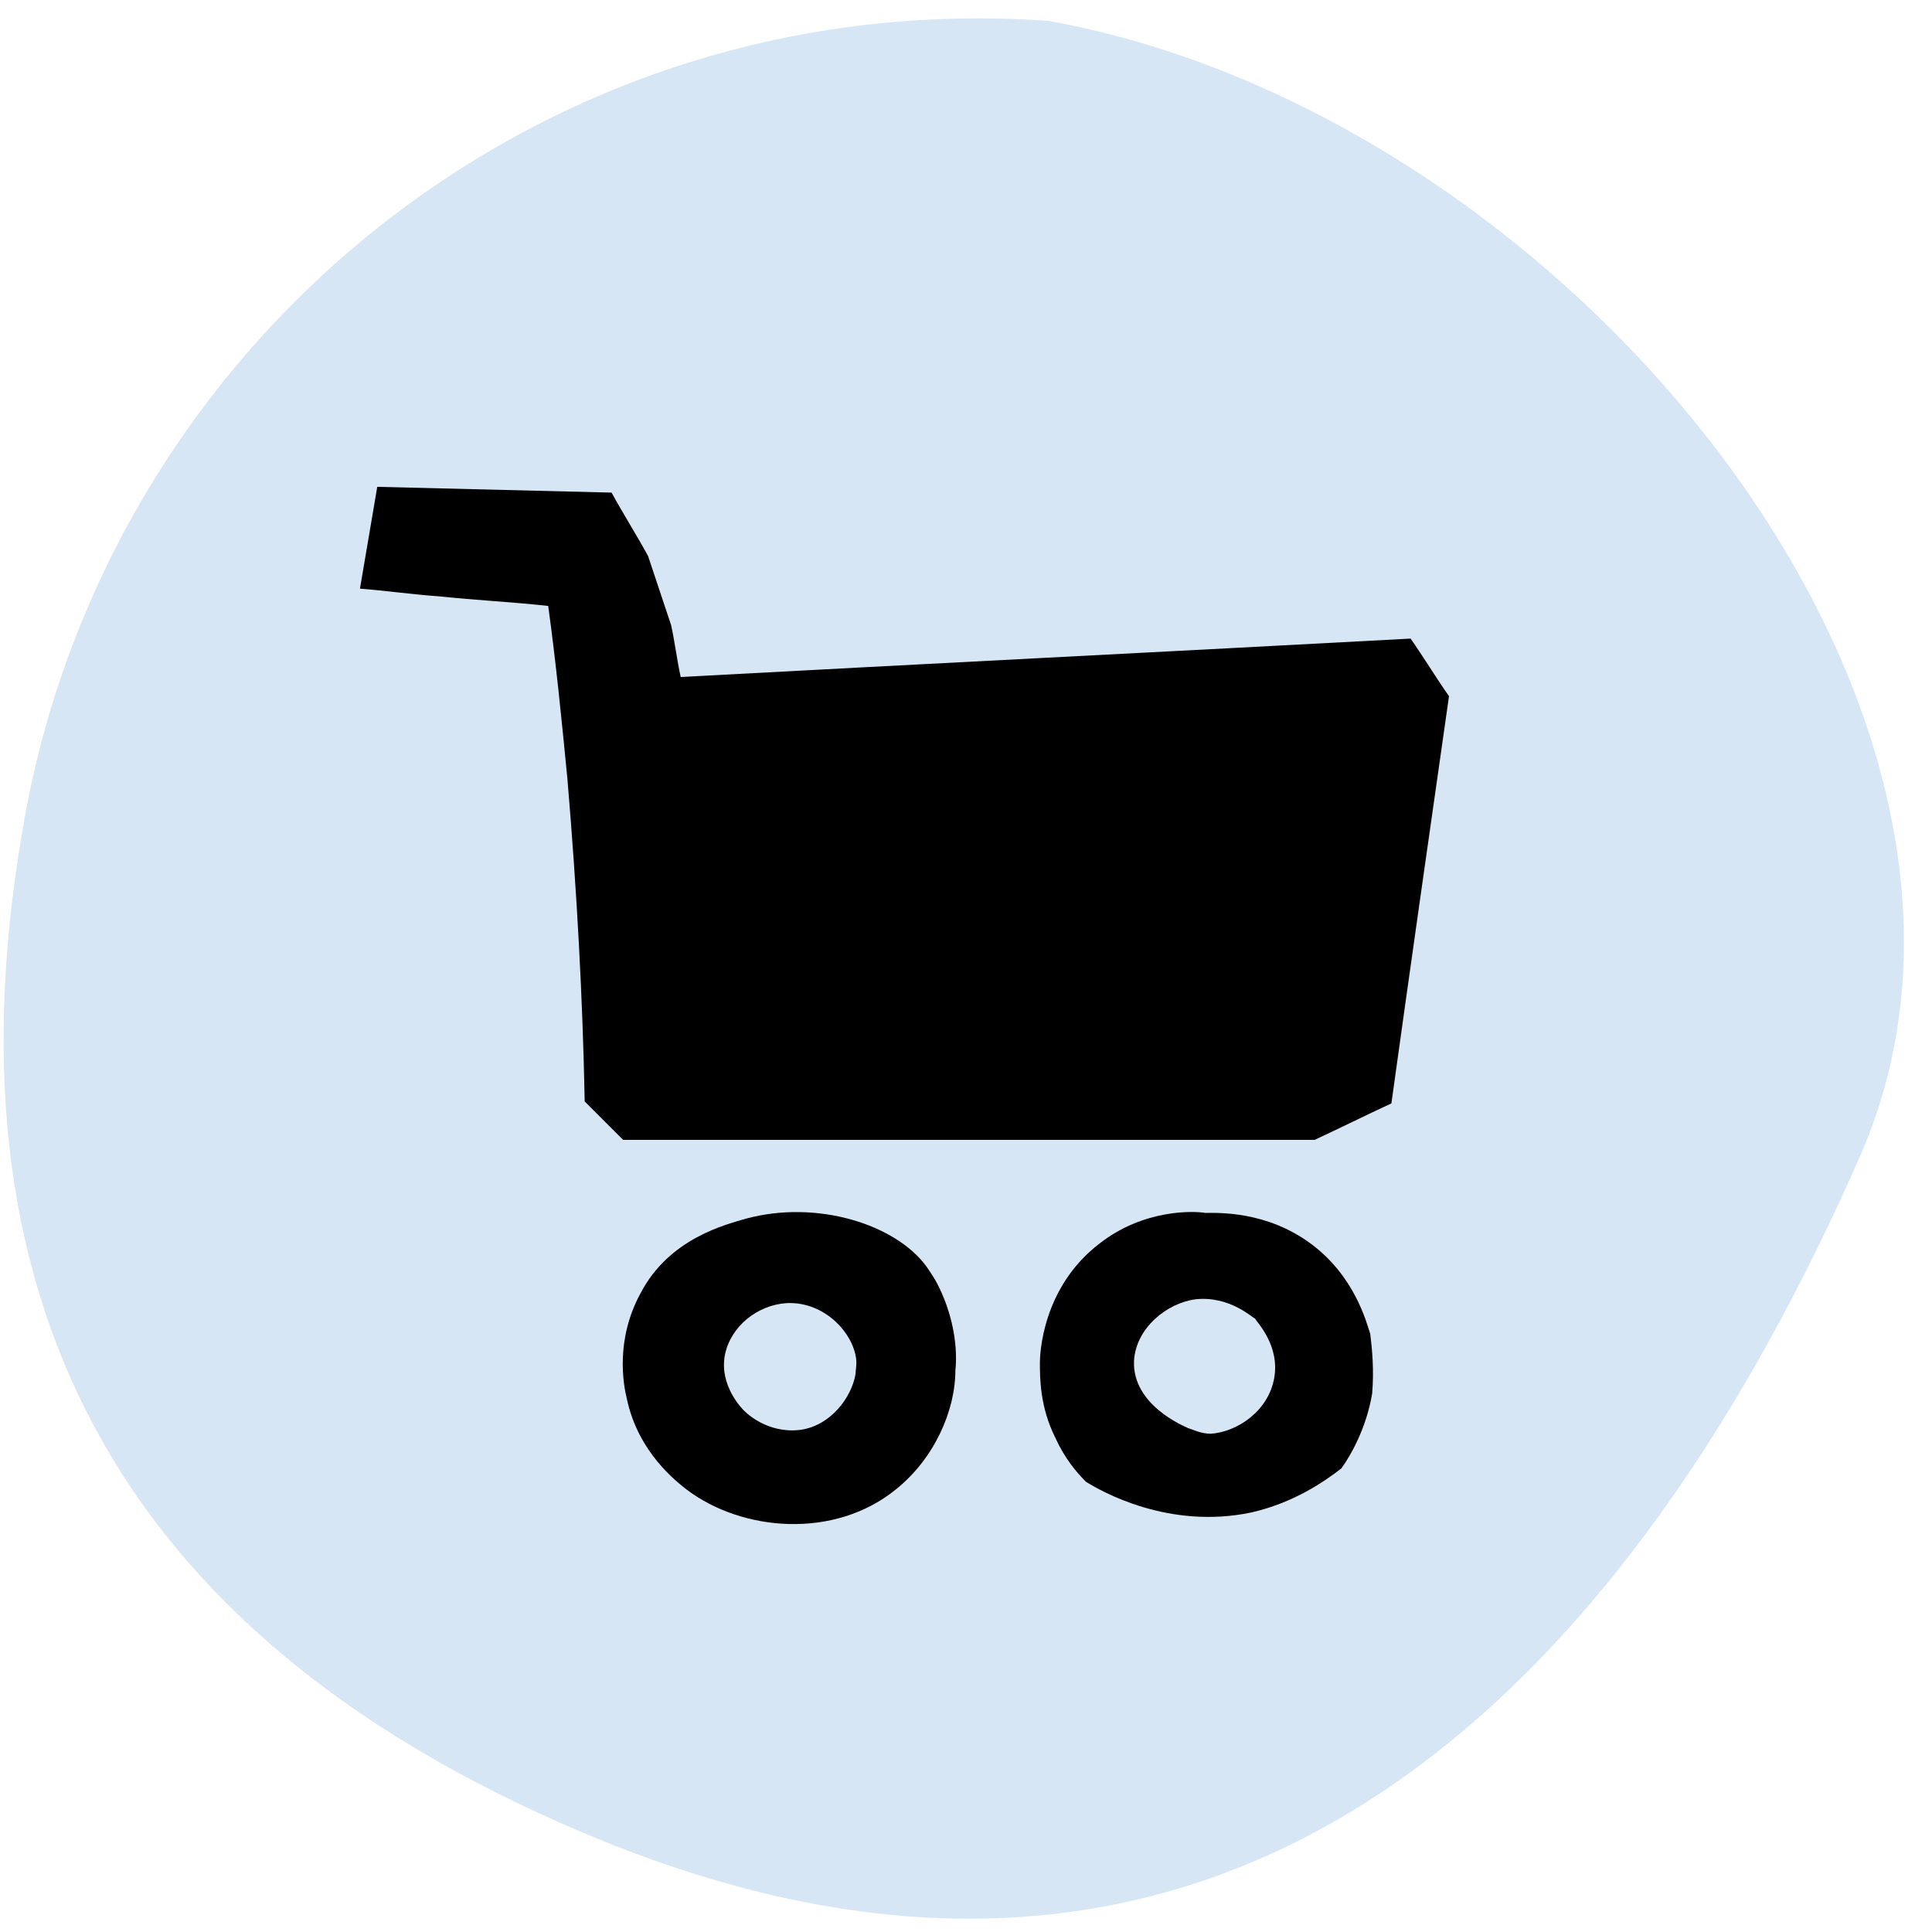
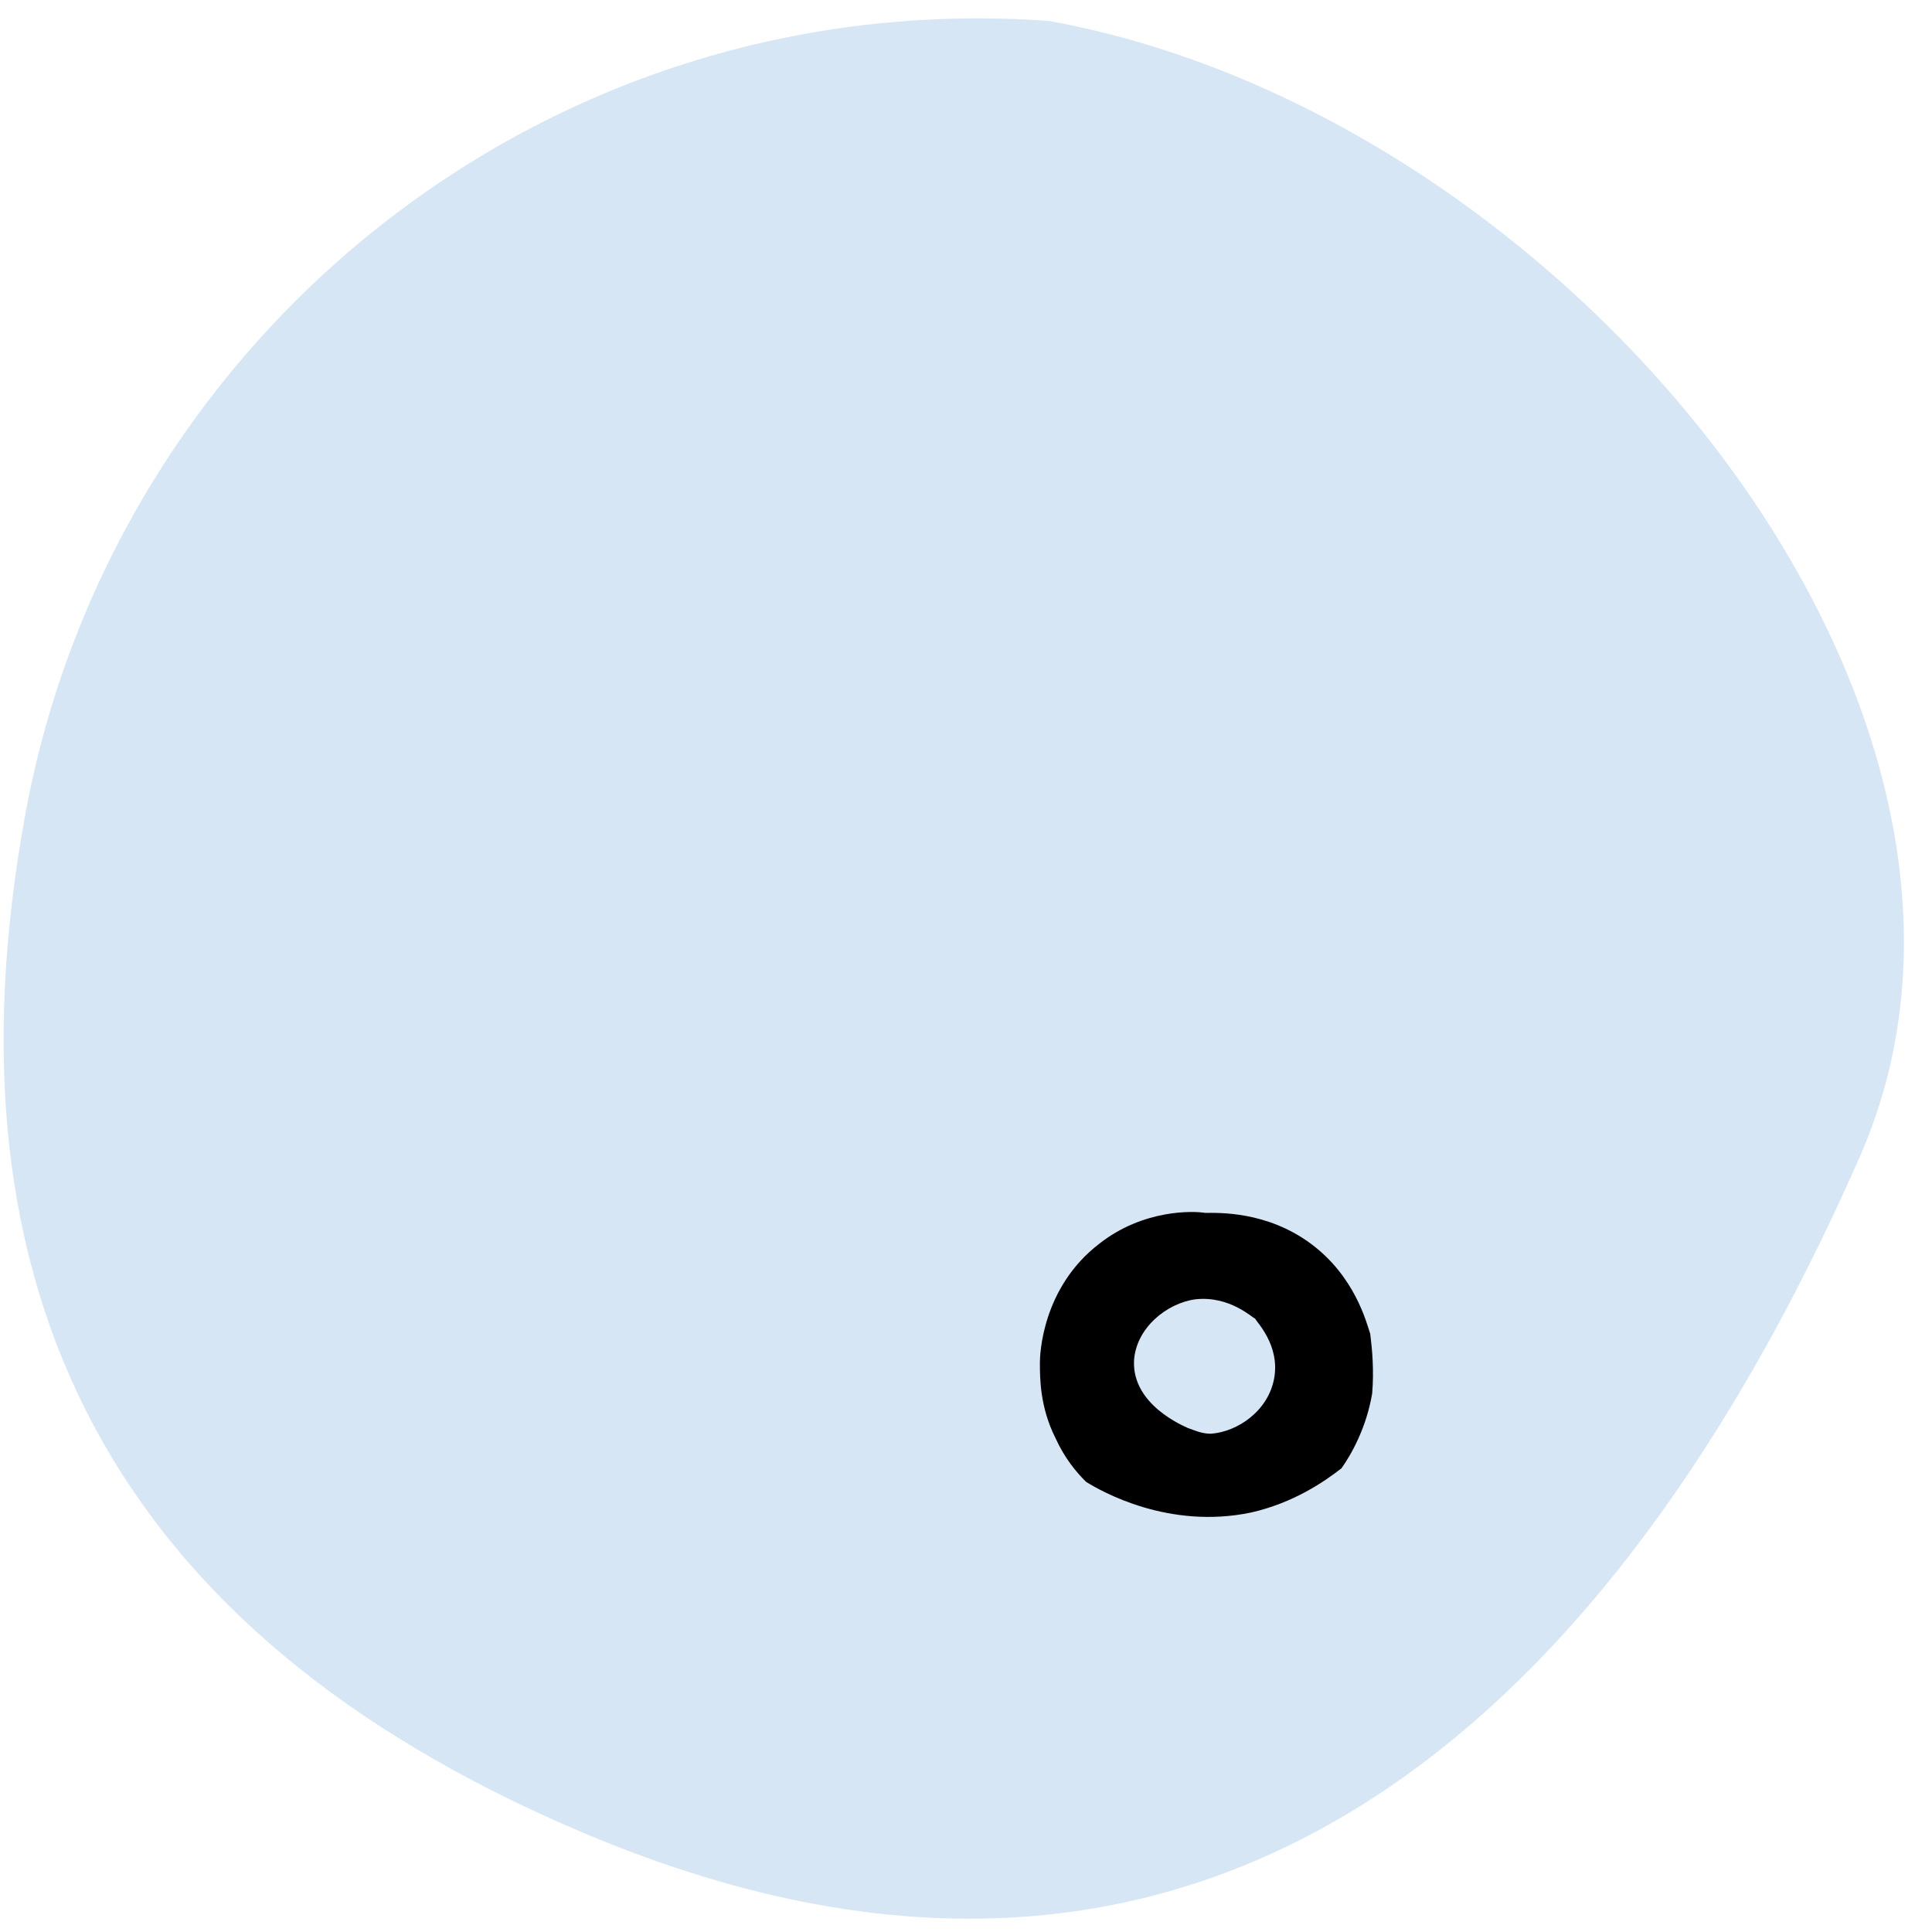
<svg xmlns="http://www.w3.org/2000/svg" width="60px" height="60px" viewBox="0 0 60 60" version="1.1">
  <title>my-purchases</title>
  <desc>Created with Sketch.</desc>
  <defs />
  <g id="Help-Center-Rebrand" stroke="none" stroke-width="1" fill="none" fill-rule="evenodd">
    <g id="my-purchases">
      <g id="marketing-promos-copy-2" fill="#D7E6F5">
        <path d="M32.561,0.649 C48.694,3.545 63.824,22.111 57.761,35.917 C50.959,51.399 38.778,65.69 18.07,56.901 C3.439,50.692 -1.914,40.059 0.784,25.302 C3.483,10.544 16.854,-0.467 32.561,0.649" id="Fill-15" />
      </g>
      <g id="Group" transform="translate(11, 15)" fill="#000000" fill-rule="nonzero">
-         <path d="M34,6.621 C33.582,6.025 33.225,5.428 32.807,4.832 C25.053,5.249 17.895,5.607 10.14,6.025 C10.021,5.488 9.961,4.951 9.842,4.414 C9.604,3.698 9.365,2.982 9.126,2.267 C8.768,1.611 8.351,0.954 7.993,0.298 C5.547,0.239 3.161,0.179 0.716,0.119 C0.537,1.193 0.358,2.207 0.179,3.281 C0.954,3.34 1.789,3.46 2.625,3.519 C3.758,3.639 4.951,3.698 6.025,3.818 C6.263,5.547 6.442,7.337 6.621,9.186 C6.919,12.705 7.098,16.046 7.158,19.207 C7.575,19.625 7.933,19.982 8.351,20.4 C15.509,20.4 22.667,20.4 29.825,20.4 C30.6,20.042 31.435,19.625 32.211,19.267 C32.807,14.972 33.404,10.796 34,6.621 Z" id="Shape" />
        <path d="M31.554,26.425 C31.435,26.067 31.077,24.635 29.705,23.621 C28.333,22.607 26.842,22.667 26.425,22.667 C26.067,22.607 24.516,22.547 23.144,23.621 C21.354,24.993 21.295,27.081 21.295,27.319 C21.295,27.796 21.295,28.691 21.772,29.646 C22.07,30.302 22.428,30.719 22.726,31.018 C23.204,31.316 25.291,32.509 27.856,31.972 C29.168,31.674 30.123,31.018 30.66,30.6 C30.958,30.182 31.435,29.347 31.614,28.274 C31.674,27.558 31.614,26.902 31.554,26.425 Z M28.572,27.796 C28.393,28.811 27.439,29.467 26.604,29.526 C26.305,29.526 26.067,29.407 25.888,29.347 C25.768,29.288 24.158,28.632 24.218,27.26 C24.277,26.246 25.232,25.47 26.126,25.351 C27.2,25.232 27.916,25.947 27.975,25.947 C28.035,26.067 28.751,26.782 28.572,27.796 Z" id="Shape" />
-         <path d="M18.253,25.172 C18.074,24.754 17.895,24.516 17.775,24.337 C16.821,23.025 14.375,22.249 12.168,22.846 C11.572,23.025 9.782,23.442 8.888,25.172 C8.112,26.604 8.351,27.975 8.47,28.453 C8.828,30.123 10.021,31.018 10.319,31.256 C12.049,32.568 14.912,32.807 16.821,31.256 C18.014,30.302 18.67,28.811 18.67,27.558 C18.73,27.021 18.67,26.126 18.253,25.172 Z M15.568,27.677 C15.449,28.393 14.793,29.288 13.839,29.407 C12.825,29.526 12.168,28.87 12.109,28.811 C12.049,28.751 11.333,28.035 11.512,27.081 C11.691,26.186 12.526,25.53 13.421,25.47 C14.495,25.411 15.389,26.246 15.568,27.081 C15.628,27.319 15.568,27.558 15.568,27.677 Z" id="Shape" />
      </g>
    </g>
  </g>
</svg>